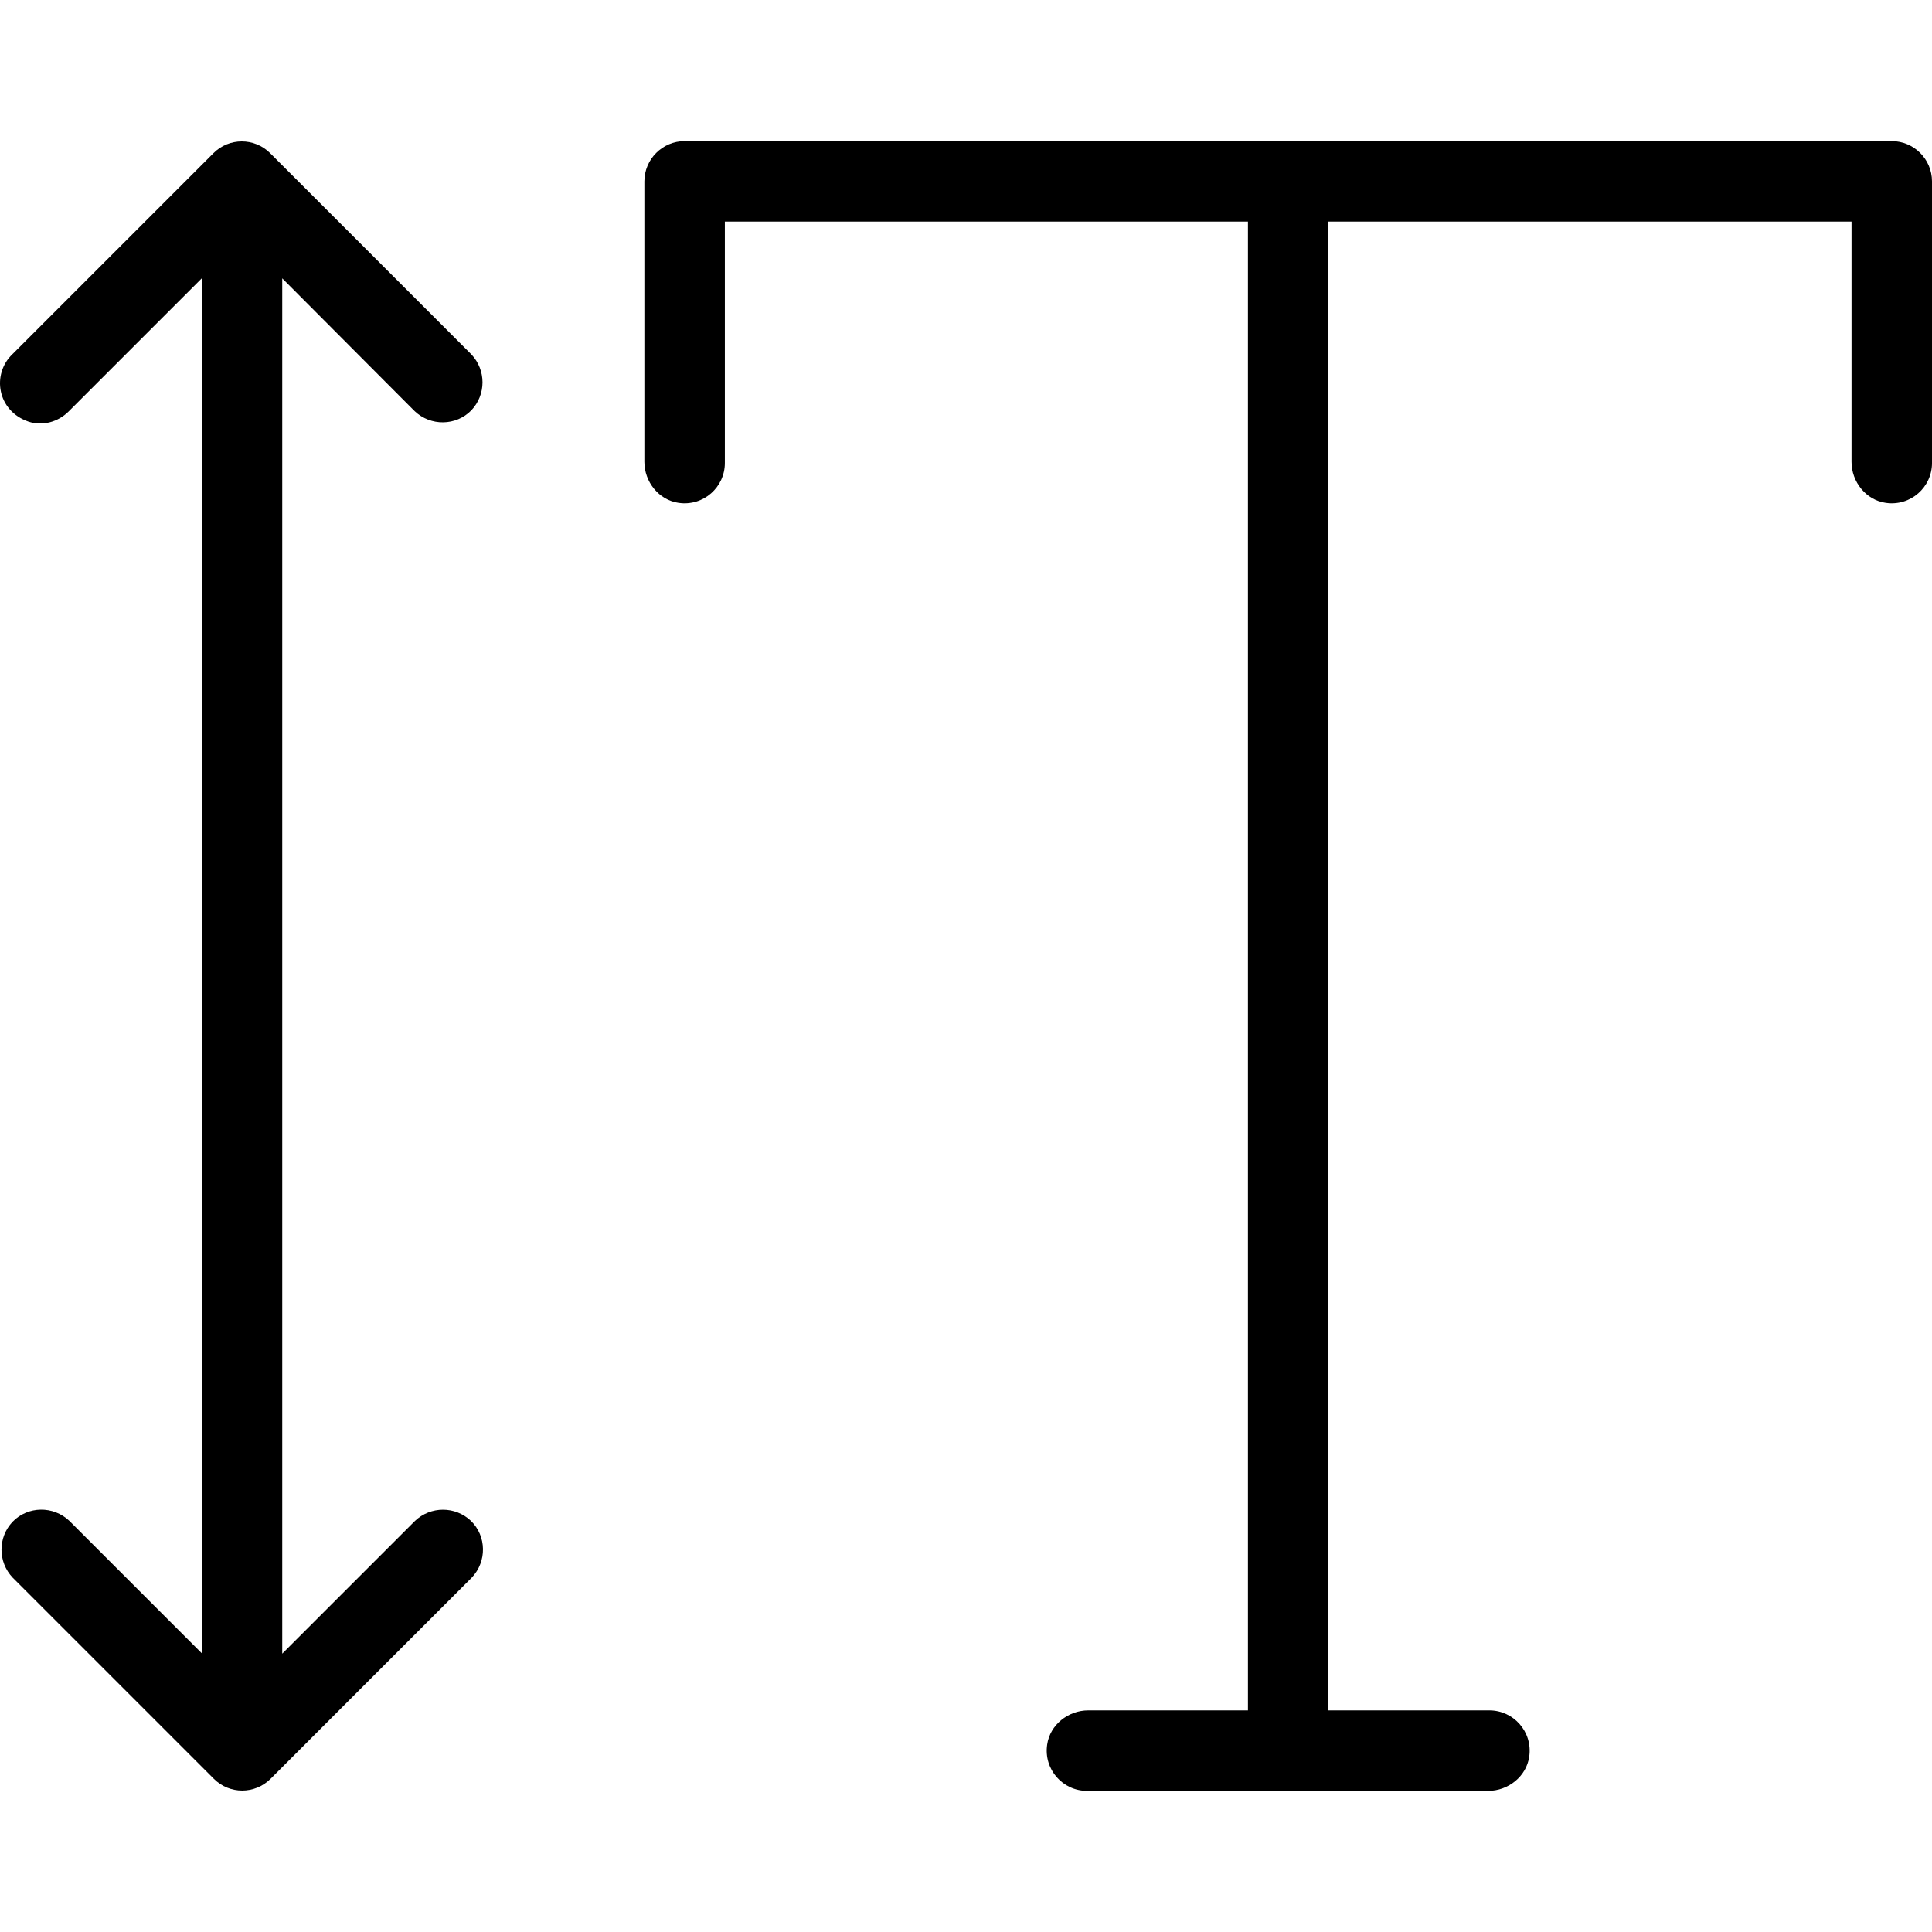
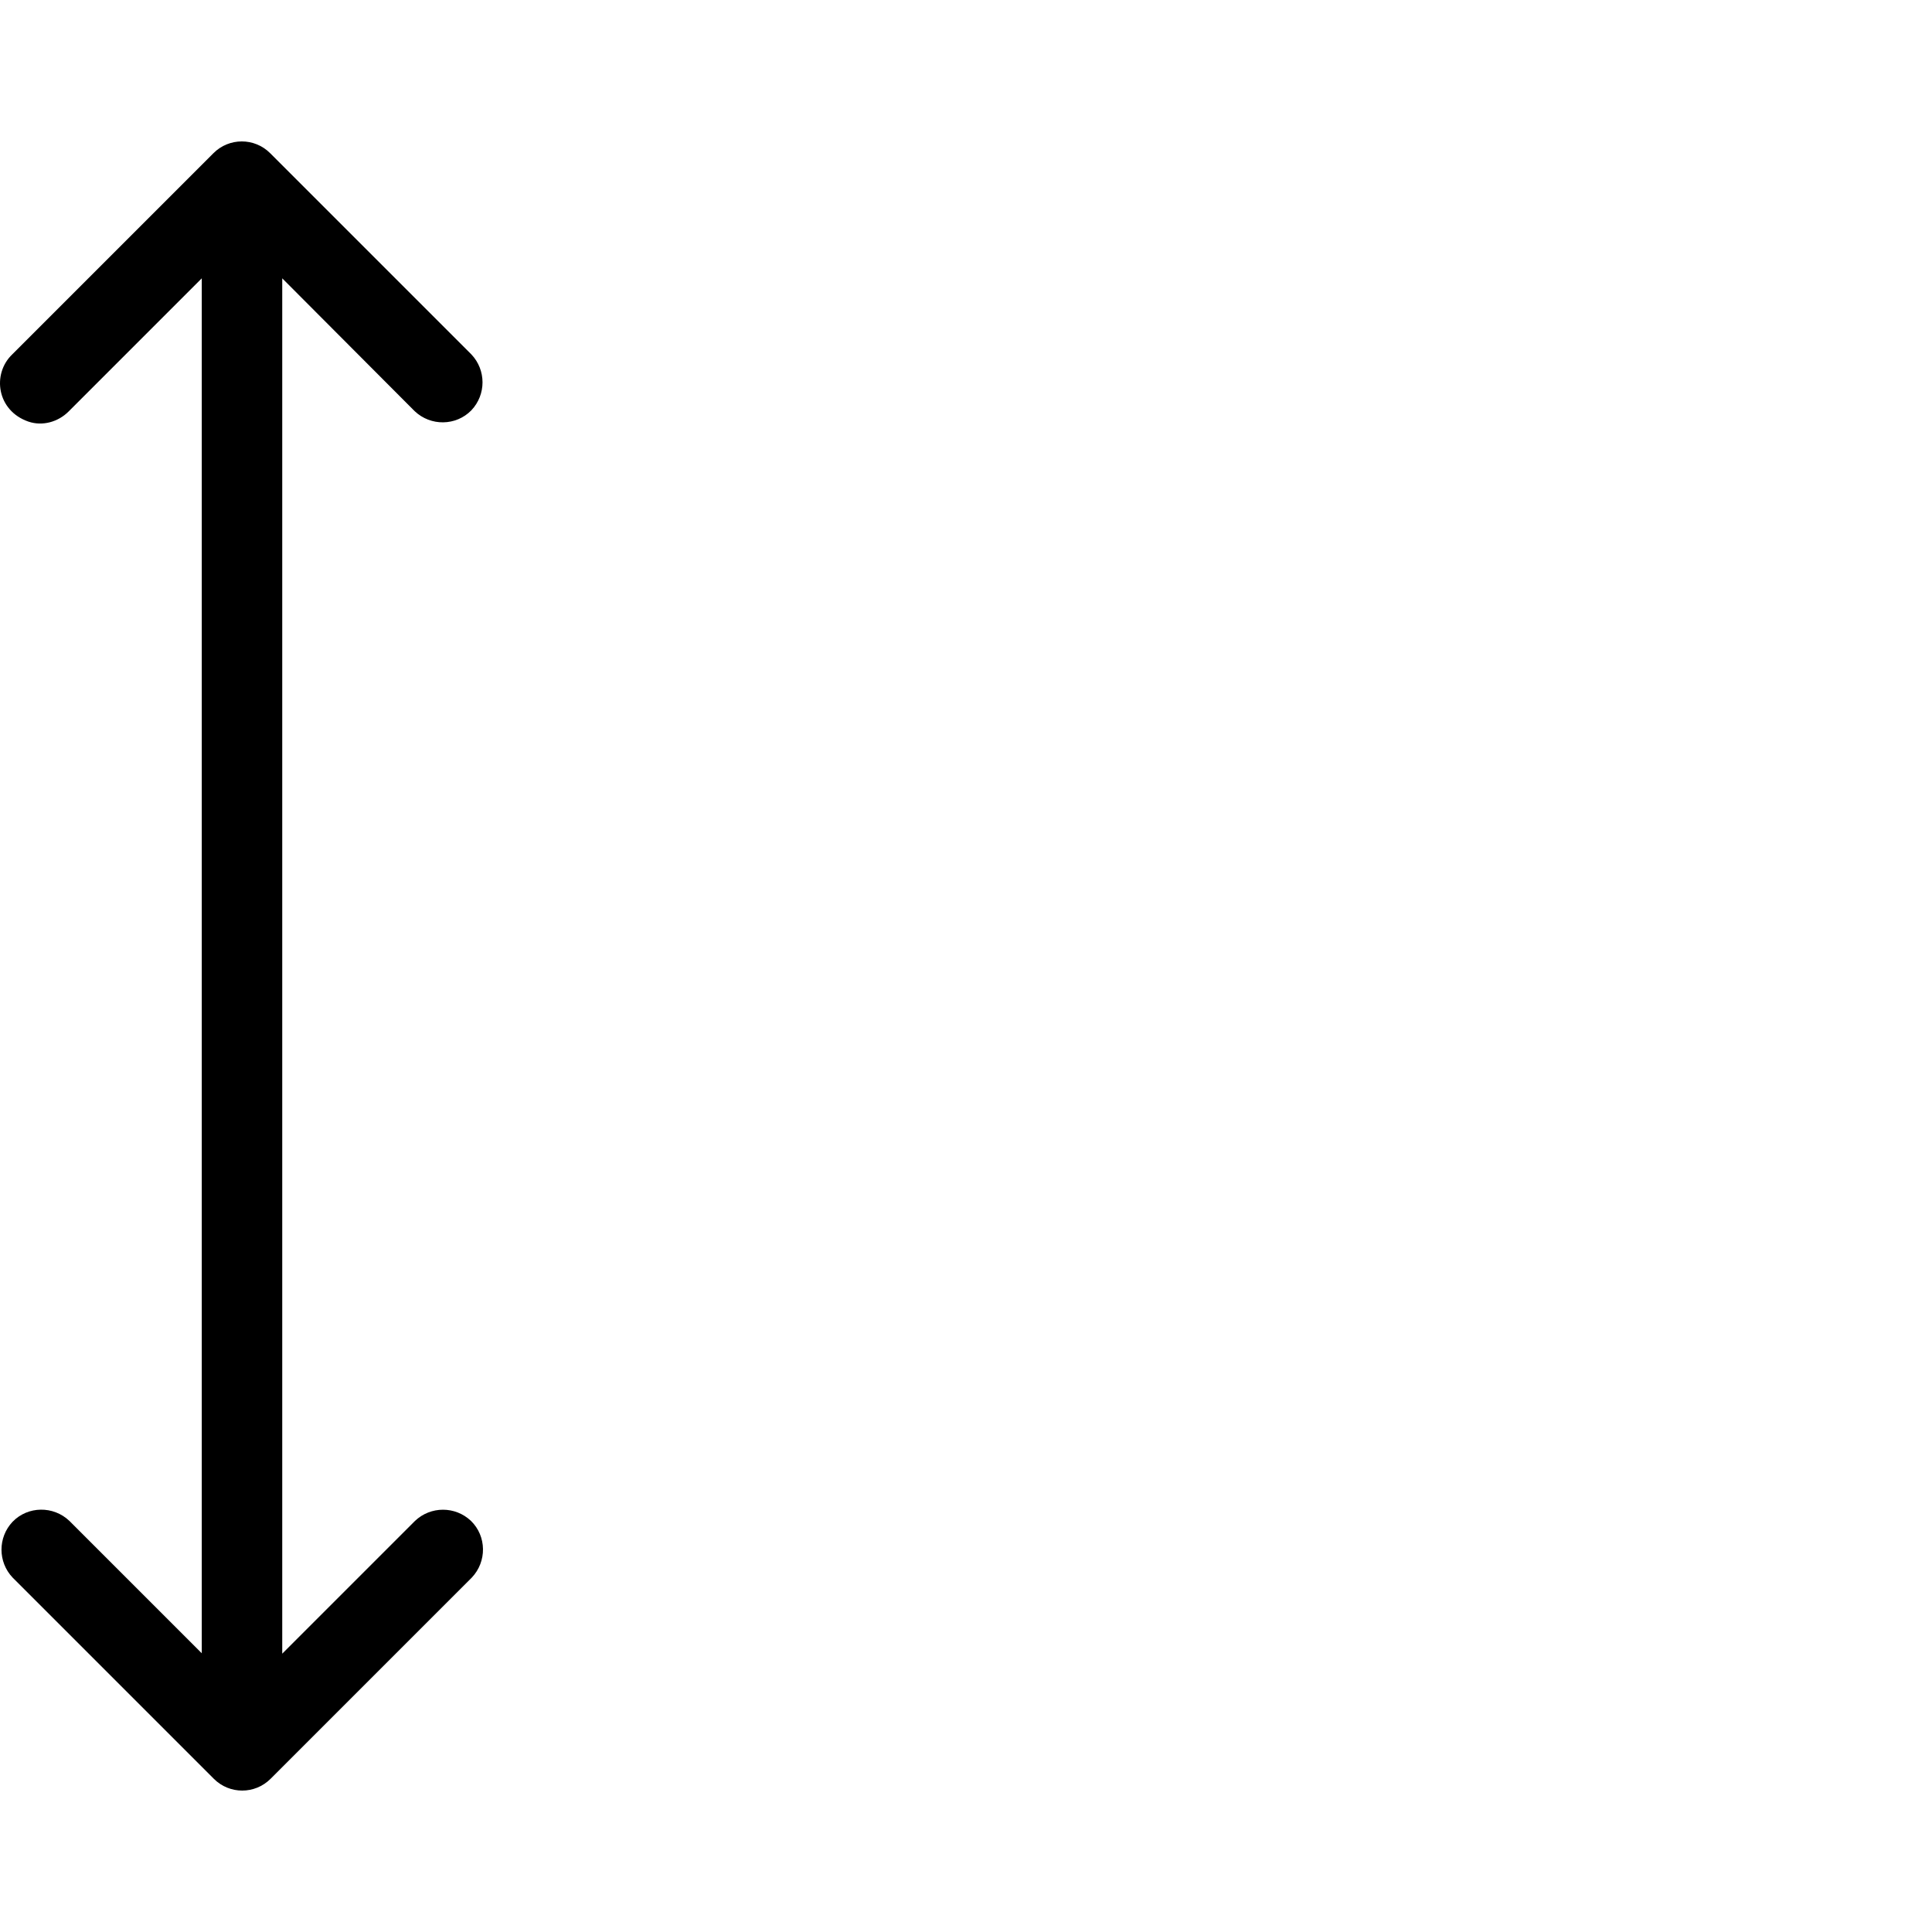
<svg xmlns="http://www.w3.org/2000/svg" fill="#000000" height="800px" width="800px" version="1.1" id="Layer_1" viewBox="0 0 512.151 512.151" xml:space="preserve">
  <g>
    <g>
      <g>
-         <path d="M501.485,37.409h-320c-5.867,0-10.667,4.8-10.667,10.667v74.347c0,5.333,3.84,10.133,9.067,10.88     c6.613,0.96,12.267-4.16,12.267-10.56v-64h138.667v394.667h-42.347c-5.333,0-10.133,3.84-10.88,9.067     c-0.96,6.613,4.16,12.267,10.56,12.267h106.347c5.333,0,10.133-3.84,10.88-9.067c0.96-6.613-4.16-12.267-10.56-12.267h-42.667     V58.742h138.667v63.68c0,5.333,3.84,10.133,9.067,10.88c6.613,0.96,12.267-4.16,12.267-10.56V48.076     C512.151,42.209,507.351,37.409,501.485,37.409z" />
        <path d="M110.018,403.169l-35.2,35.2V73.782l35.093,35.2c4.267,4.053,10.987,3.947,15.04-0.213c3.947-4.16,3.947-10.667,0-14.827     L71.618,40.609c-4.16-4.16-10.88-4.16-15.04,0L3.245,93.942c-5.44,5.227-4.053,14.933,4.267,17.813     c3.733,1.28,7.893,0.107,10.667-2.667l0.107-0.107l35.2-35.2v364.48l-35.093-35.093c-4.267-4.053-10.987-3.947-15.04,0.213     c-3.947,4.16-3.947,10.667,0,14.827l53.333,53.333c4.16,4.16,10.88,4.16,15.04,0l53.333-53.333     c4.053-4.267,3.947-10.987-0.213-15.04C120.685,399.222,114.178,399.222,110.018,403.169z" />
      </g>
    </g>
  </g>
</svg>